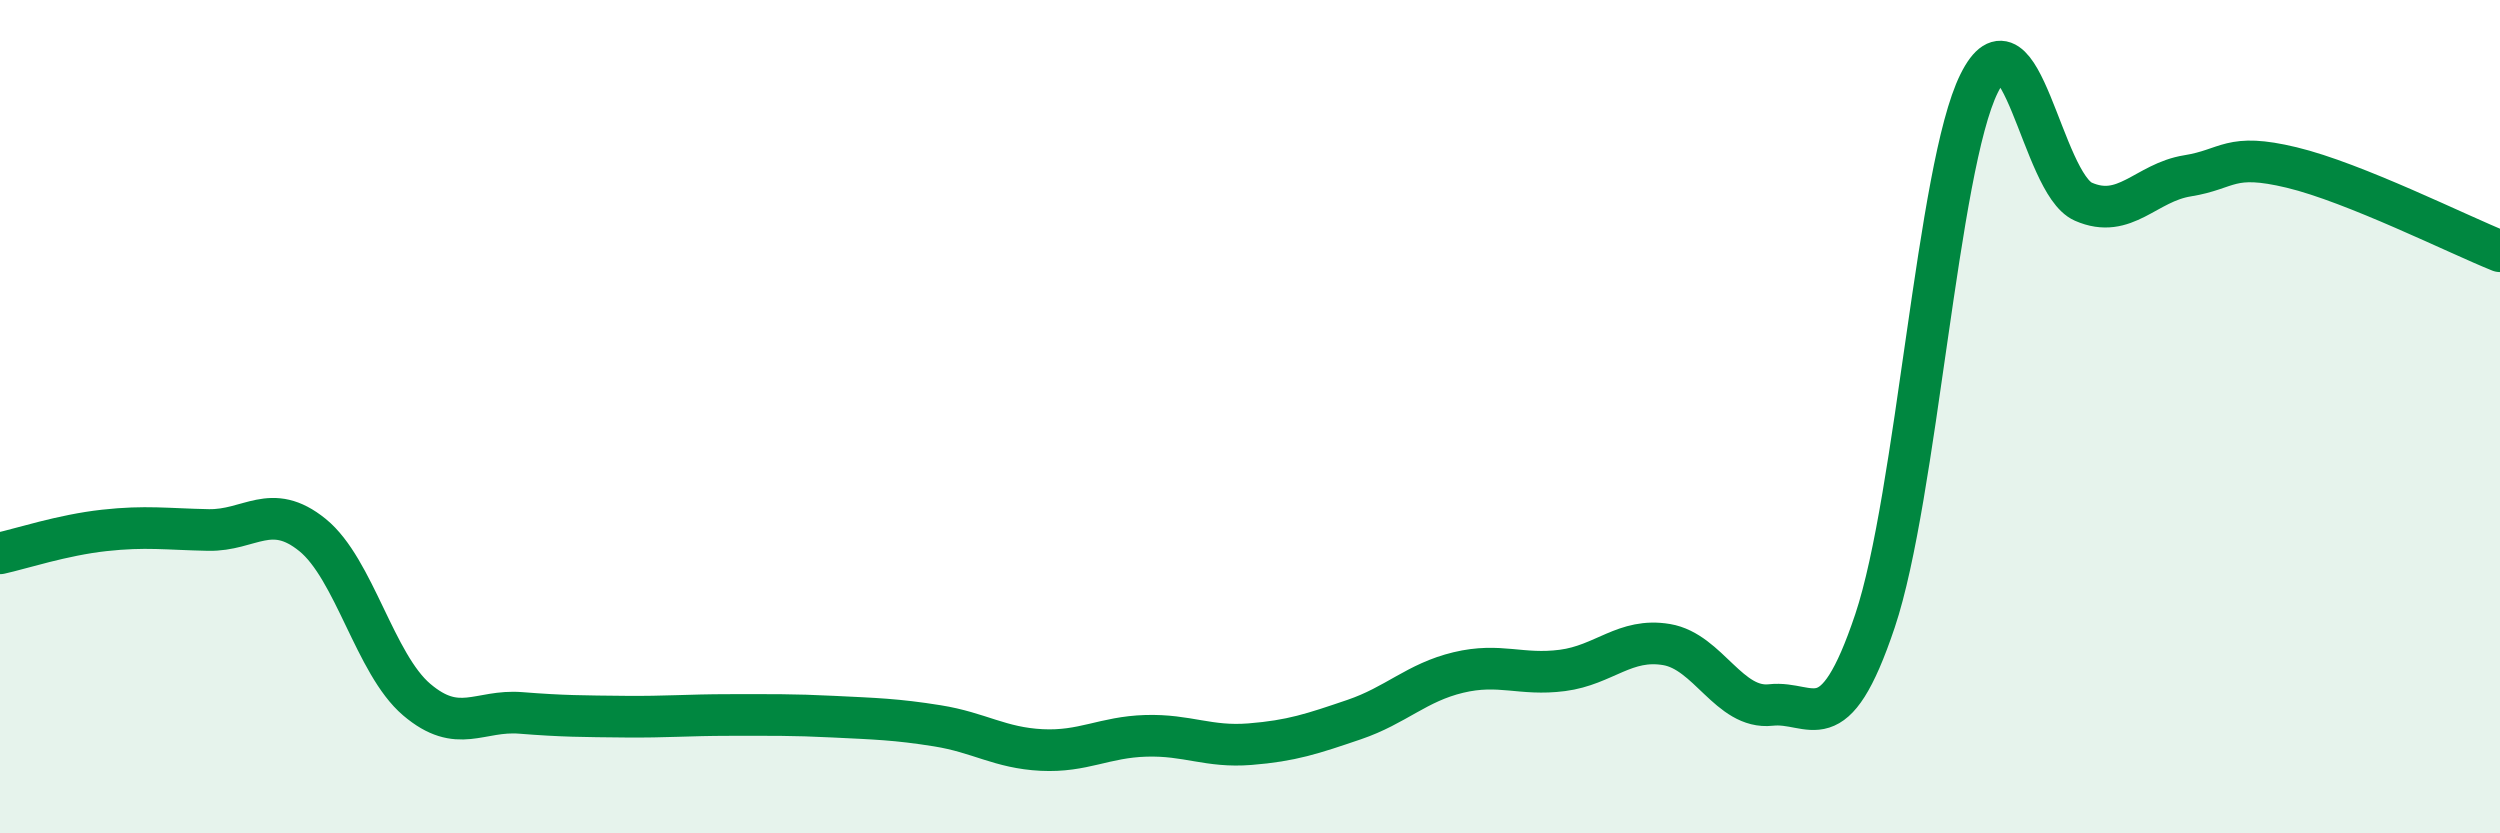
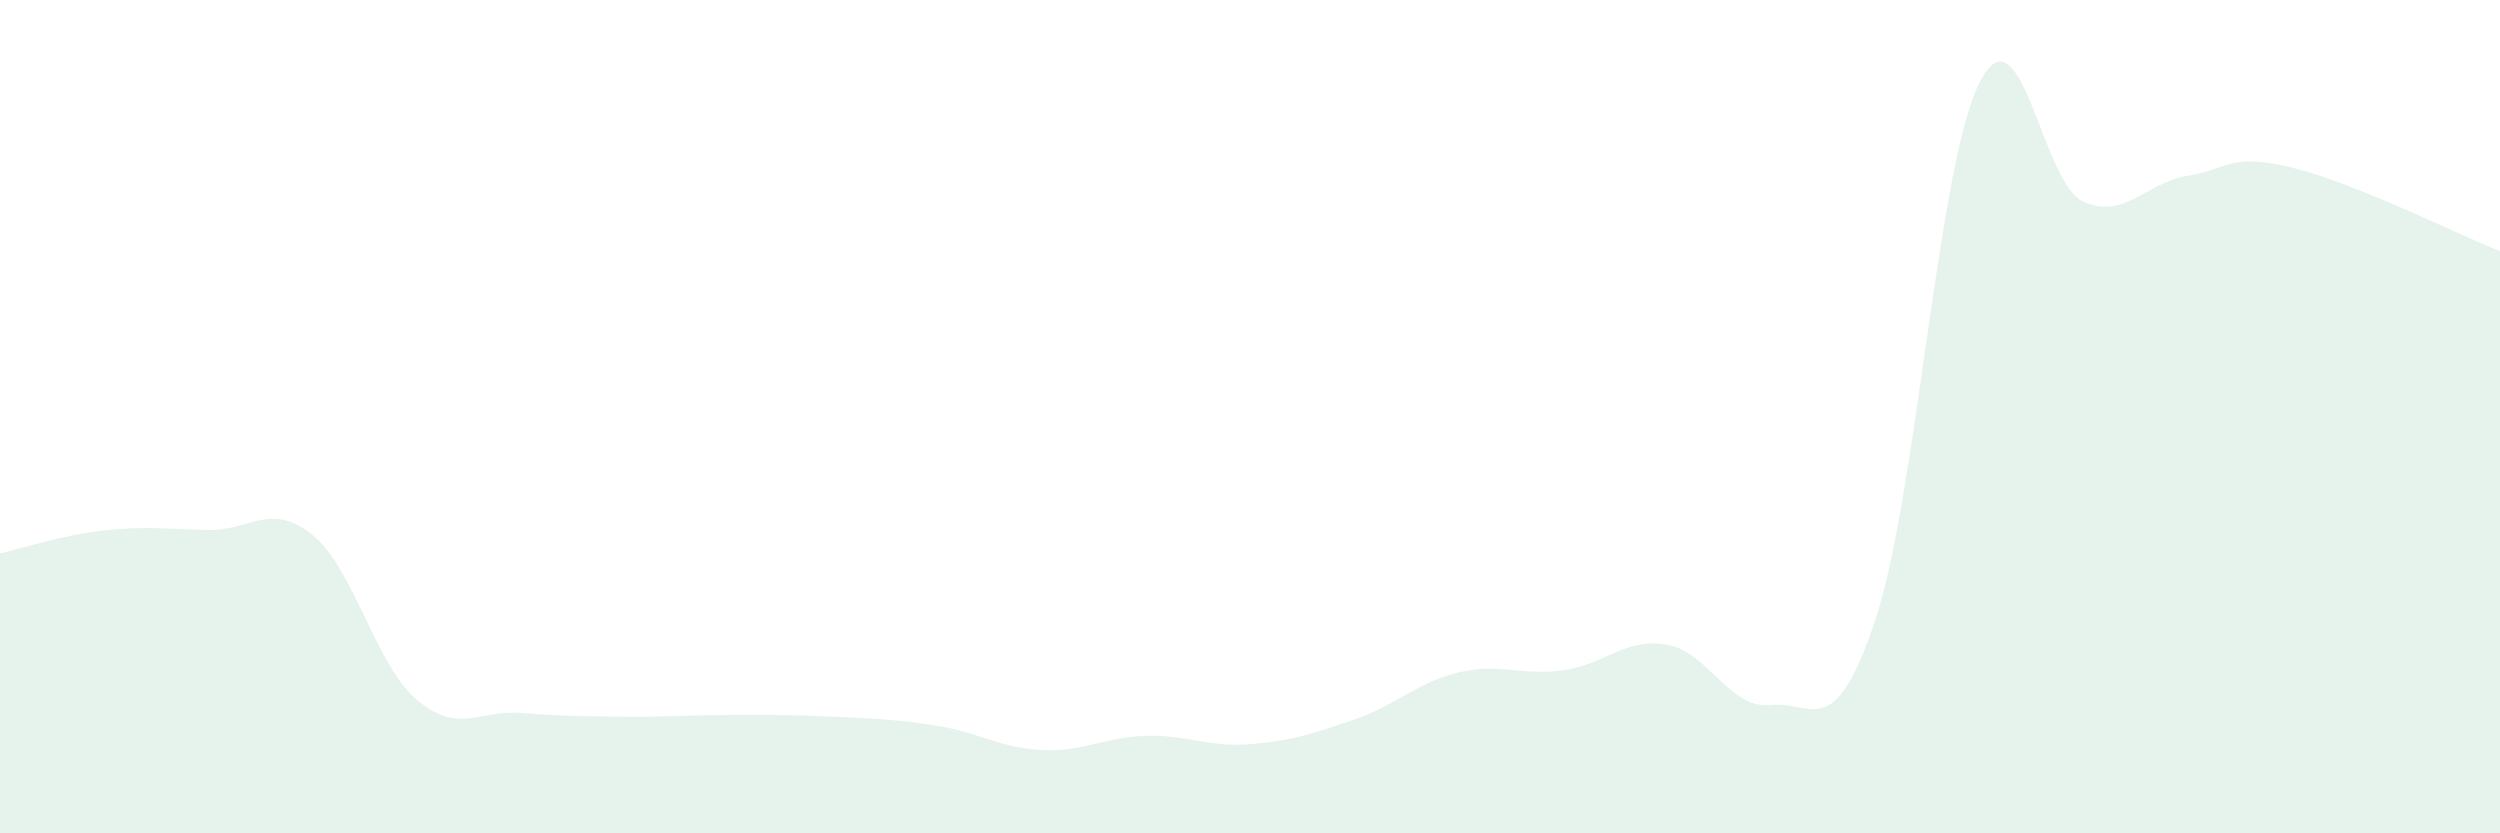
<svg xmlns="http://www.w3.org/2000/svg" width="60" height="20" viewBox="0 0 60 20">
  <path d="M 0,13.28 C 0.5,13.17 1.5,12.84 2.5,12.73 C 3.5,12.62 4,12.7 5,12.72 C 6,12.74 6.5,12.03 7.5,12.84 C 8.5,13.65 9,15.94 10,16.79 C 11,17.64 11.5,17.03 12.5,17.11 C 13.5,17.19 14,17.19 15,17.2 C 16,17.21 16.5,17.16 17.5,17.16 C 18.5,17.16 19,17.15 20,17.2 C 21,17.25 21.5,17.26 22.5,17.42 C 23.5,17.58 24,17.95 25,18 C 26,18.05 26.5,17.69 27.5,17.66 C 28.5,17.63 29,17.94 30,17.86 C 31,17.78 31.5,17.61 32.5,17.27 C 33.5,16.93 34,16.38 35,16.14 C 36,15.9 36.5,16.22 37.5,16.09 C 38.5,15.96 39,15.3 40,15.47 C 41,15.64 41.5,17.03 42.5,16.92 C 43.5,16.81 44,17.88 45,14.9 C 46,11.92 46.5,4.01 47.5,2 C 48.5,-0.01 49,4.4 50,4.84 C 51,5.28 51.5,4.38 52.5,4.22 C 53.5,4.06 53.5,3.66 55,4.02 C 56.5,4.38 59,5.63 60,6.03L60 20L0 20Z" fill="#008740" opacity="0.1" stroke-linecap="round" stroke-linejoin="round" />
-   <path d="M 0,13.28 C 0.5,13.17 1.5,12.84 2.5,12.73 C 3.5,12.62 4,12.7 5,12.72 C 6,12.74 6.5,12.03 7.5,12.84 C 8.5,13.65 9,15.94 10,16.79 C 11,17.64 11.5,17.03 12.5,17.11 C 13.5,17.19 14,17.19 15,17.2 C 16,17.21 16.5,17.16 17.5,17.16 C 18.5,17.16 19,17.15 20,17.2 C 21,17.25 21.5,17.26 22.5,17.42 C 23.5,17.58 24,17.95 25,18 C 26,18.05 26.5,17.69 27.5,17.66 C 28.5,17.63 29,17.94 30,17.86 C 31,17.78 31.5,17.61 32.5,17.27 C 33.5,16.93 34,16.38 35,16.14 C 36,15.9 36.5,16.22 37.5,16.09 C 38.5,15.96 39,15.3 40,15.47 C 41,15.64 41.5,17.03 42.5,16.92 C 43.5,16.81 44,17.88 45,14.9 C 46,11.92 46.5,4.01 47.5,2 C 48.5,-0.01 49,4.4 50,4.84 C 51,5.28 51.5,4.38 52.5,4.22 C 53.5,4.06 53.5,3.66 55,4.02 C 56.5,4.38 59,5.63 60,6.03" stroke="#008740" stroke-width="1" fill="none" stroke-linecap="round" stroke-linejoin="round" />
</svg>